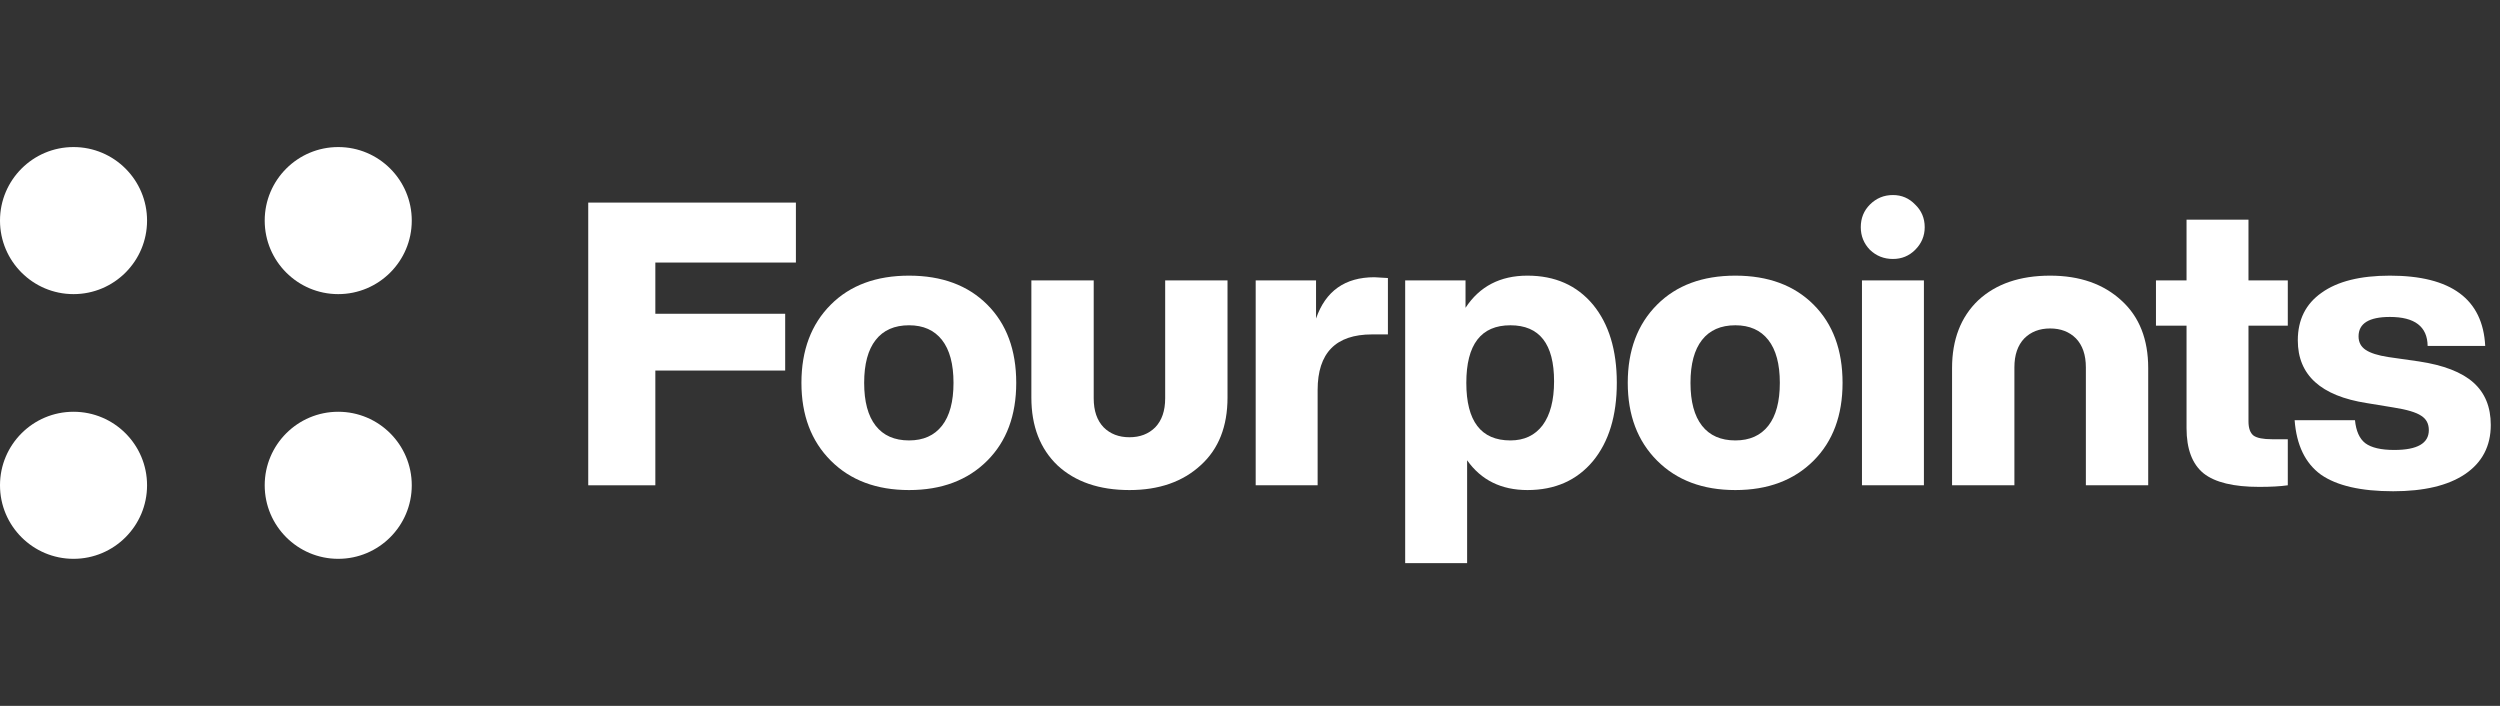
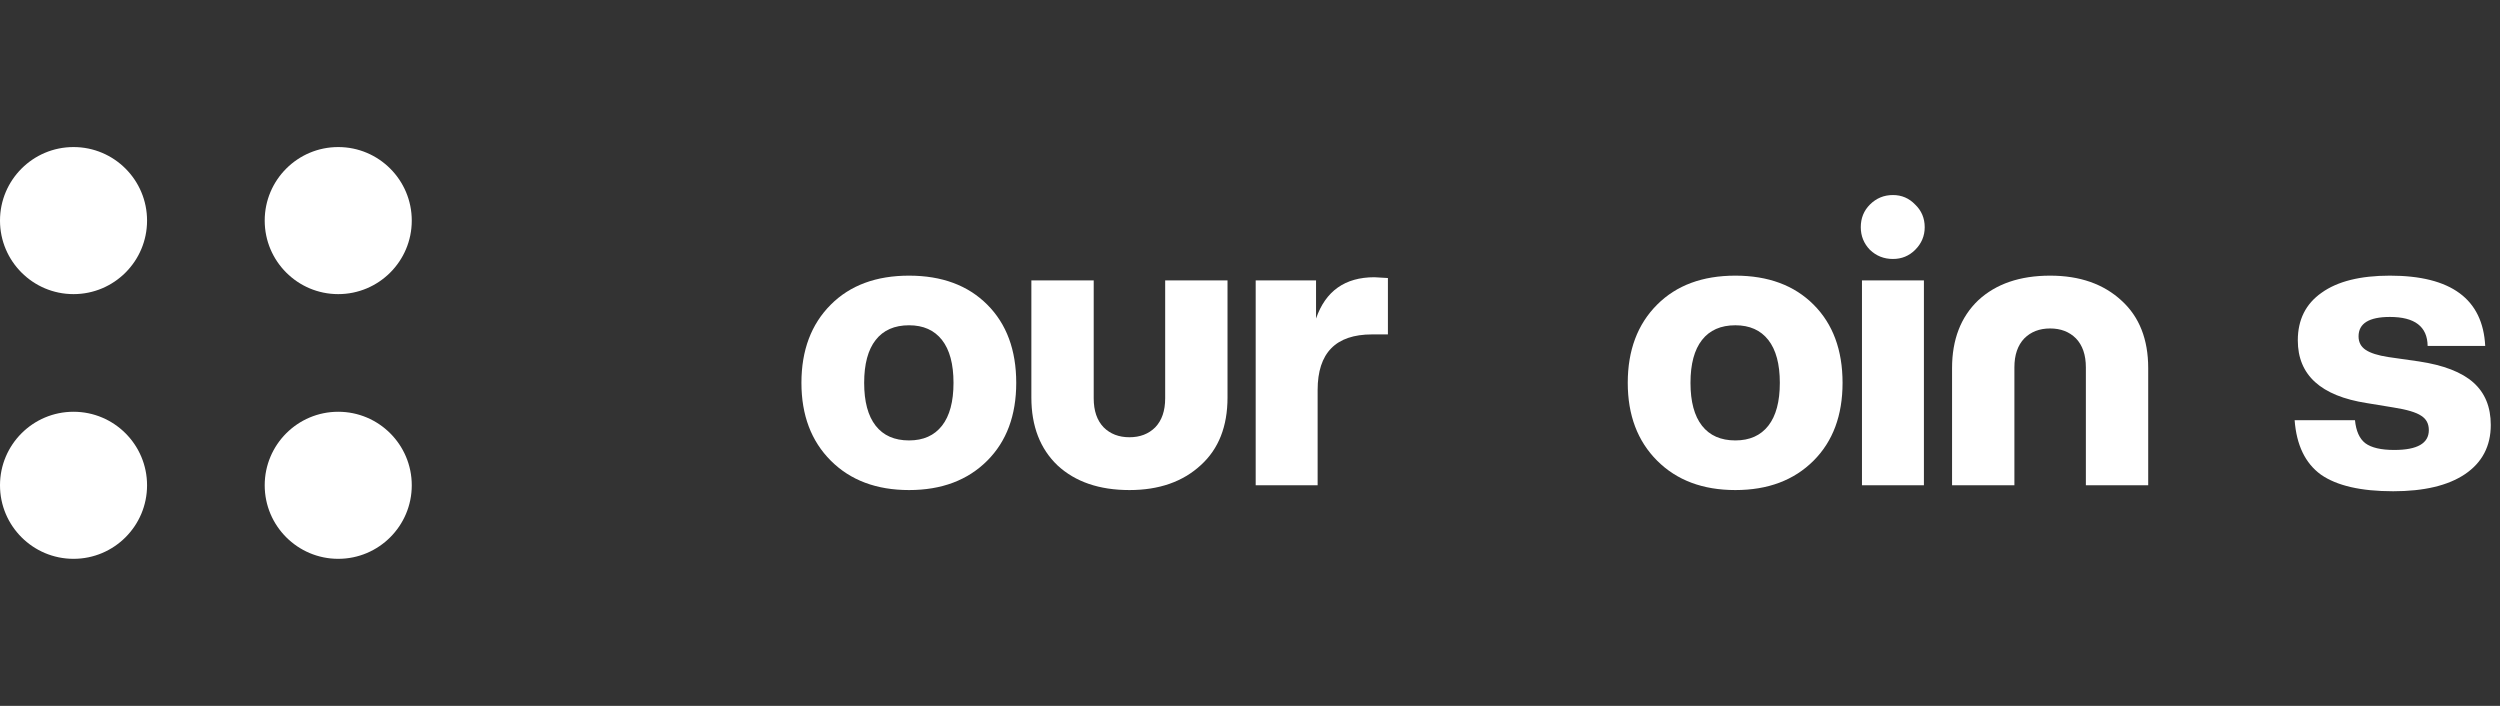
<svg xmlns="http://www.w3.org/2000/svg" fill="none" height="48" viewBox="0 0 170 48" width="170">
  <rect x="0" y="0" width="170" height="48" fill="#333333" stroke="none" />
  <g fill="#fff">
    <path d="m10 15c0 2.761-2.239 5-5 5s-5-2.239-5-5 2.239-5 5-5 5 2.239 5 5z" />
    <path d="m10 33c0 2.761-2.239 5-5 5s-5-2.239-5-5 2.239-5 5-5 5 2.239 5 5z" />
    <path d="m28 15c0 2.761-2.239 5-5 5s-5-2.239-5-5 2.239-5 5-5 5 2.239 5 5z" />
    <path d="m28 33c0 2.761-2.239 5-5 5s-5-2.239-5-5 2.239-5 5-5 5 2.239 5 5z" />
-     <path d="m54.121 13.776v4.077h-9.558v3.483h8.829v3.861h-8.829v7.803h-4.563v-19.224z" />
    <path d="m67.133 31.326c-1.332 1.332-3.105 1.998-5.319 1.998s-3.987-.666-5.319-1.998-1.998-3.096-1.998-5.292c0-2.214.666-3.987 1.998-5.319 1.314-1.314 3.087-1.971 5.319-1.971s4.005.657 5.319 1.971 1.971 3.087 1.971 5.319c0 2.214-.657 3.978-1.971 5.292zm-5.319-1.377c.972 0 1.719-.333 2.241-.999s.783-1.638.783-2.916-.261-2.25-.783-2.916-1.269-.999-2.241-.999c-.99 0-1.746.333-2.268.999s-.783 1.638-.783 2.916.261 2.25.783 2.916 1.278.999 2.268.999z" />
    <path d="m76.802 33.324c-2.052 0-3.681-.558-4.887-1.674-1.188-1.134-1.782-2.673-1.782-4.617v-7.965h4.239v8.019c0 .846.225 1.503.675 1.971.45.45 1.035.675 1.755.675s1.305-.225 1.755-.675c.45-.468.675-1.125.675-1.971v-8.019h4.239v7.965c0 1.962-.603 3.492-1.809 4.59-1.224 1.134-2.844 1.701-4.86 1.701z" />
    <path d="m93.46 18.852c.072 0 .378.018.918.054v3.834h-1.08c-2.466 0-3.699 1.26-3.699 3.78v6.48h-4.212v-13.932h4.104v2.592c.648-1.872 1.971-2.808 3.969-2.808z" />
-     <path d="m103.868 18.744c1.872 0 3.357.657 4.455 1.971 1.08 1.314 1.62 3.087 1.62 5.319s-.54 4.005-1.62 5.319c-1.098 1.314-2.583 1.971-4.455 1.971-1.782 0-3.15-.675-4.104-2.025v6.993h-4.212v-19.224h4.104v1.863c.954-1.458 2.358-2.187 4.212-2.187zm-1.161 11.205c.936 0 1.665-.342 2.187-1.026.522-.702.783-1.701.783-2.997 0-2.538-.99-3.807-2.97-3.807-1.998 0-2.997 1.305-2.997 3.915s.999 3.915 2.997 3.915z" />
    <path d="m123.323 31.326c-1.332 1.332-3.105 1.998-5.319 1.998s-3.987-.666-5.319-1.998-1.998-3.096-1.998-5.292c0-2.214.666-3.987 1.998-5.319 1.314-1.314 3.087-1.971 5.319-1.971s4.005.657 5.319 1.971 1.971 3.087 1.971 5.319c0 2.214-.657 3.978-1.971 5.292zm-5.319-1.377c.972 0 1.719-.333 2.241-.999s.783-1.638.783-2.916-.261-2.25-.783-2.916-1.269-.999-2.241-.999c-.99 0-1.746.333-2.268.999s-.783 1.638-.783 2.916.261 2.25.783 2.916 1.278.999 2.268.999z" />
    <path d="m128.72 17.61c-.612 0-1.134-.207-1.566-.621-.414-.432-.621-.945-.621-1.539 0-.612.207-1.125.621-1.539.432-.432.954-.648 1.566-.648.594 0 1.098.216 1.512.648.432.414.648.927.648 1.539 0 .594-.216 1.107-.648 1.539-.414.414-.918.621-1.512.621zm2.106 15.39h-4.212v-13.932h4.212z" />
-     <path d="m155.57 19.068v3.078h-2.673v6.507c0 .468.117.792.351.972.234.162.648.243 1.242.243h1.08v3.132c-.504.072-1.152.108-1.944.108-1.746 0-3.006-.306-3.78-.918-.774-.63-1.161-1.656-1.161-3.078v-6.966h-2.079v-3.078h2.079v-4.131h4.212v4.131z" />
    <path d="m162.731 33.405c-2.196 0-3.834-.378-4.914-1.134-1.062-.774-1.656-2.007-1.782-3.699h4.104c.072.738.306 1.26.702 1.566.414.306 1.071.459 1.971.459 1.566 0 2.349-.45 2.349-1.35 0-.432-.171-.756-.513-.972-.342-.234-.972-.423-1.89-.567l-1.809-.297c-3.132-.486-4.698-1.908-4.698-4.266 0-1.404.54-2.484 1.62-3.24 1.08-.774 2.628-1.161 4.644-1.161 4.158 0 6.318 1.593 6.48 4.779h-3.915c-.018-1.314-.873-1.971-2.565-1.971-1.422 0-2.133.441-2.133 1.323 0 .396.162.702.486.918s.837.378 1.539.486l2.079.297c1.674.252 2.907.729 3.699 1.431s1.188 1.665 1.188 2.889c0 1.44-.585 2.556-1.755 3.348-1.152.774-2.781 1.161-4.887 1.161z" />
    <path d="m139.409 18.744c-2.052 0-3.681.558-4.887 1.674-1.188 1.134-1.782 2.673-1.782 4.617v7.965h4.239v-8.019c0-.846.225-1.503.675-1.971.45-.45 1.035-.675 1.755-.675s1.305.225 1.755.675c.45.468.675 1.125.675 1.971v8.019h4.239v-7.965c0-1.962-.603-3.492-1.809-4.59-1.224-1.134-2.844-1.701-4.86-1.701z" />
  </g>
</svg>